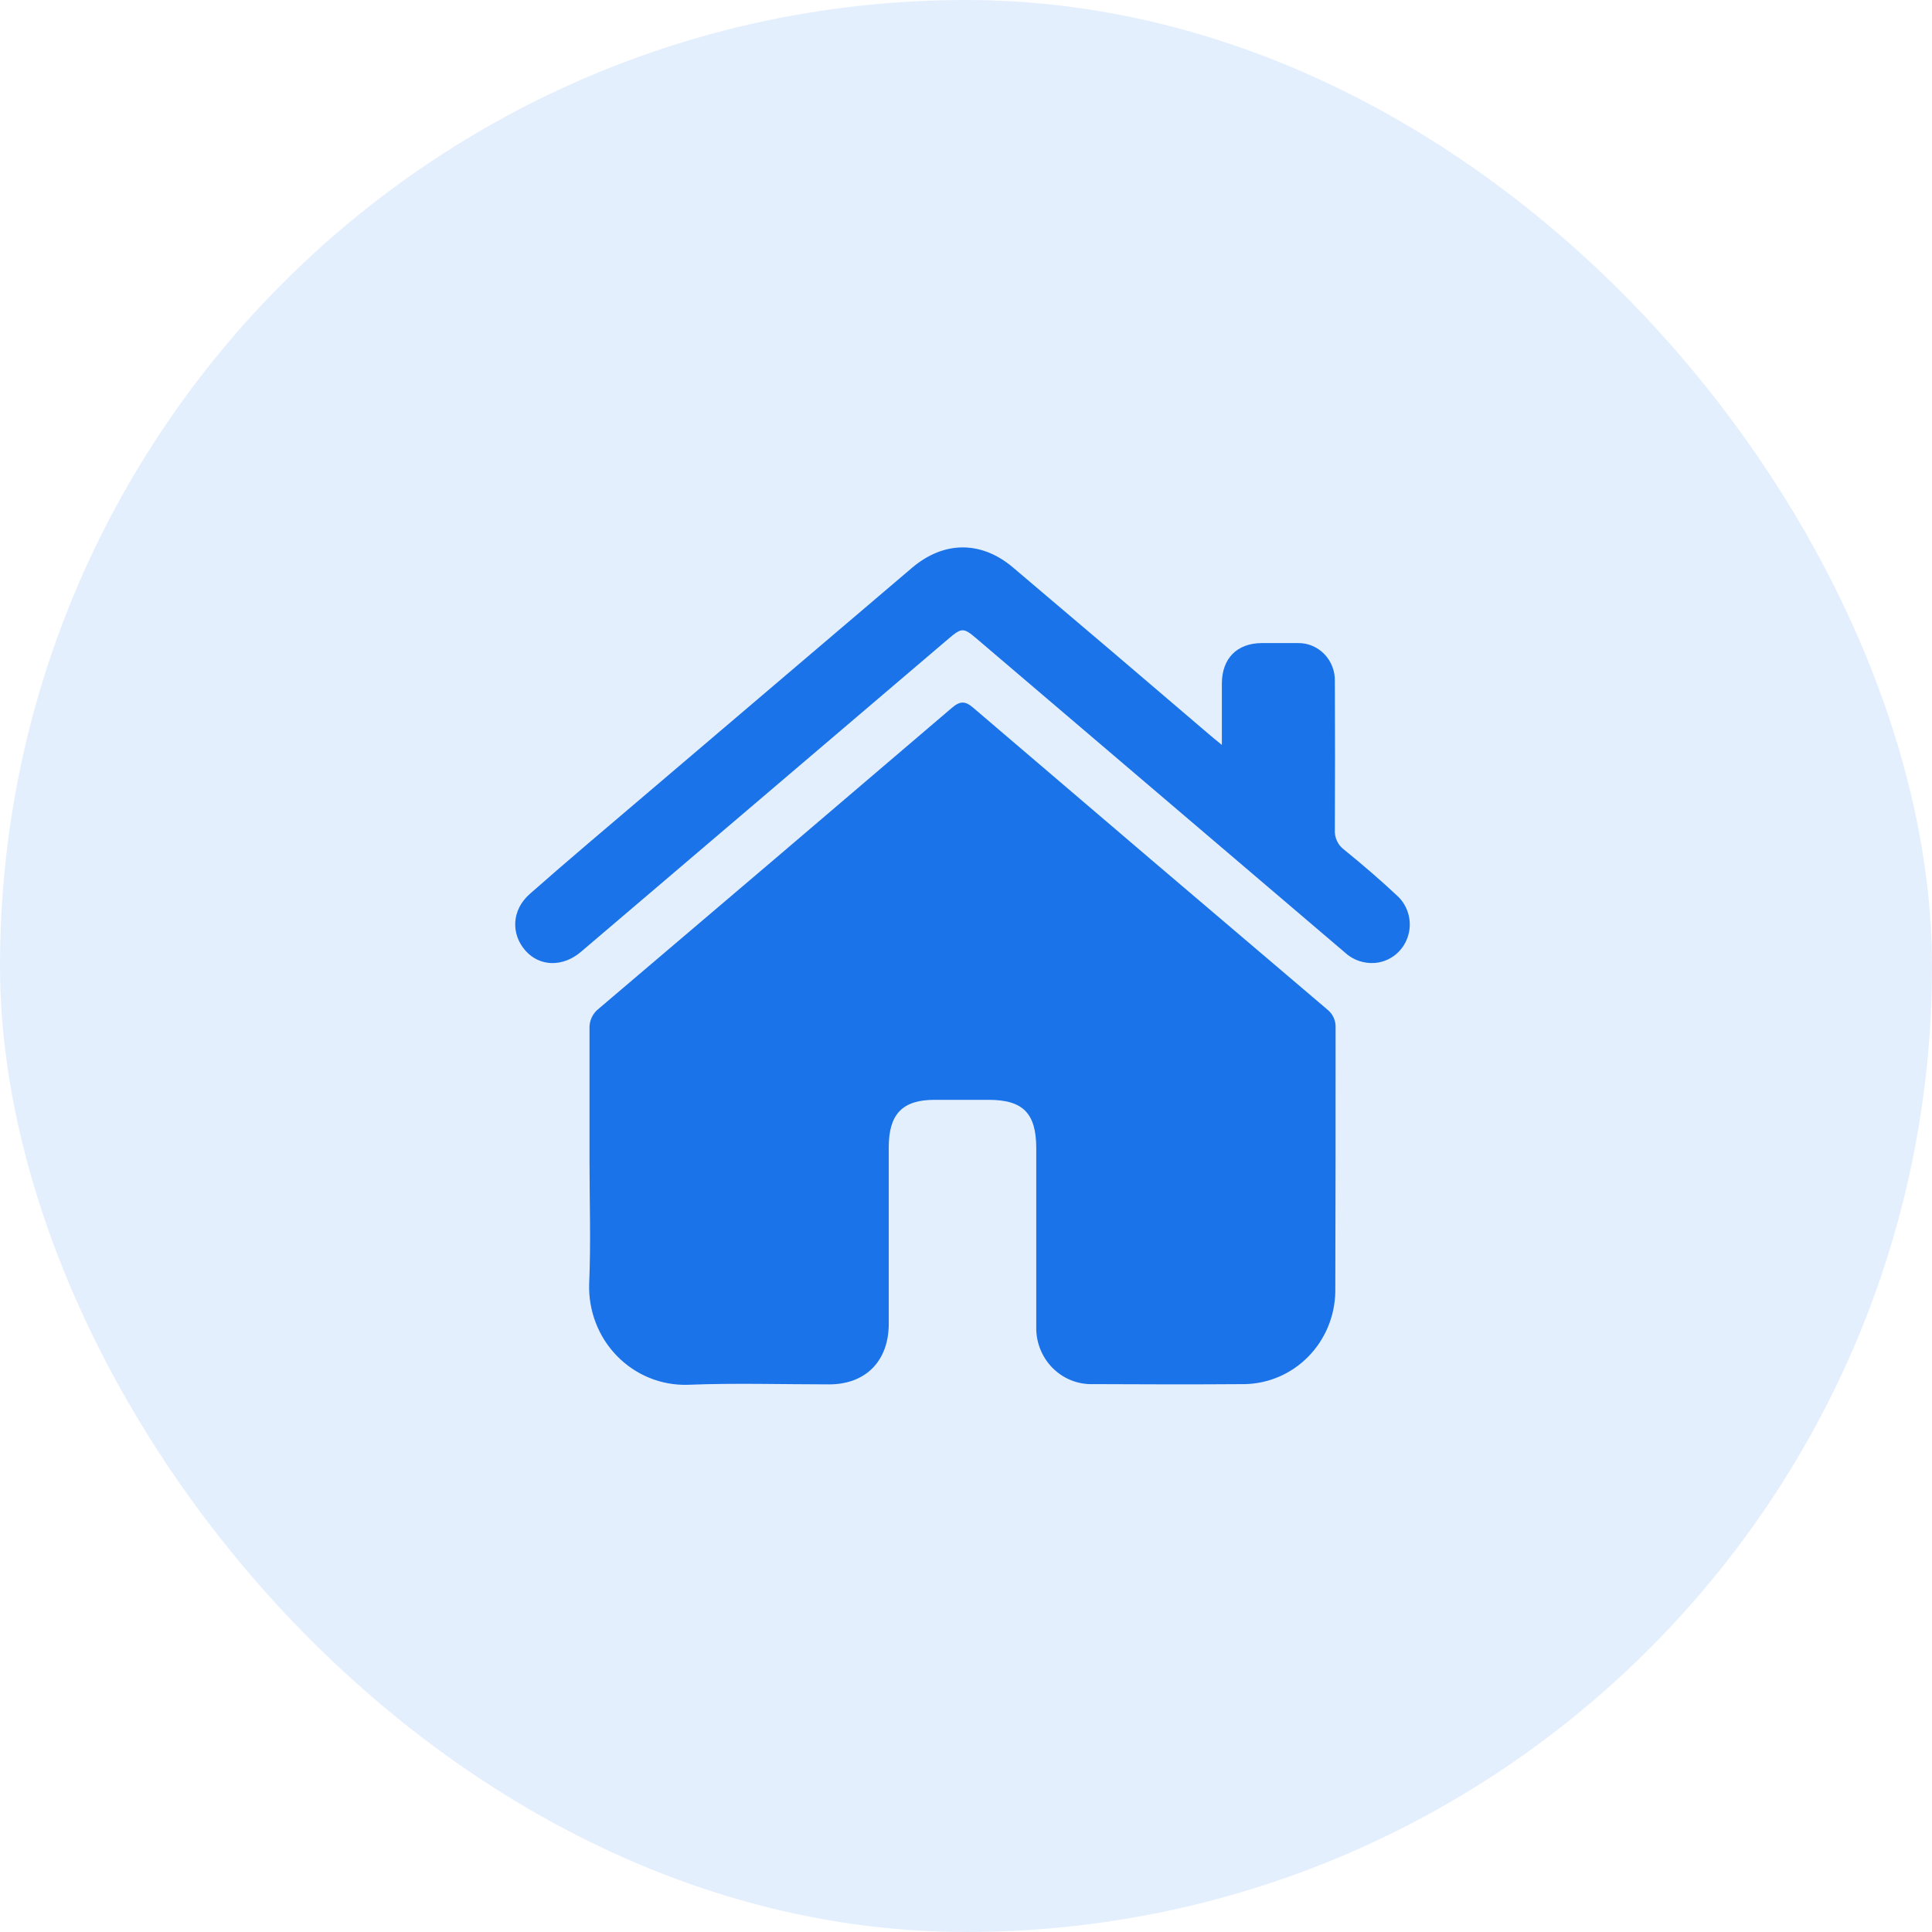
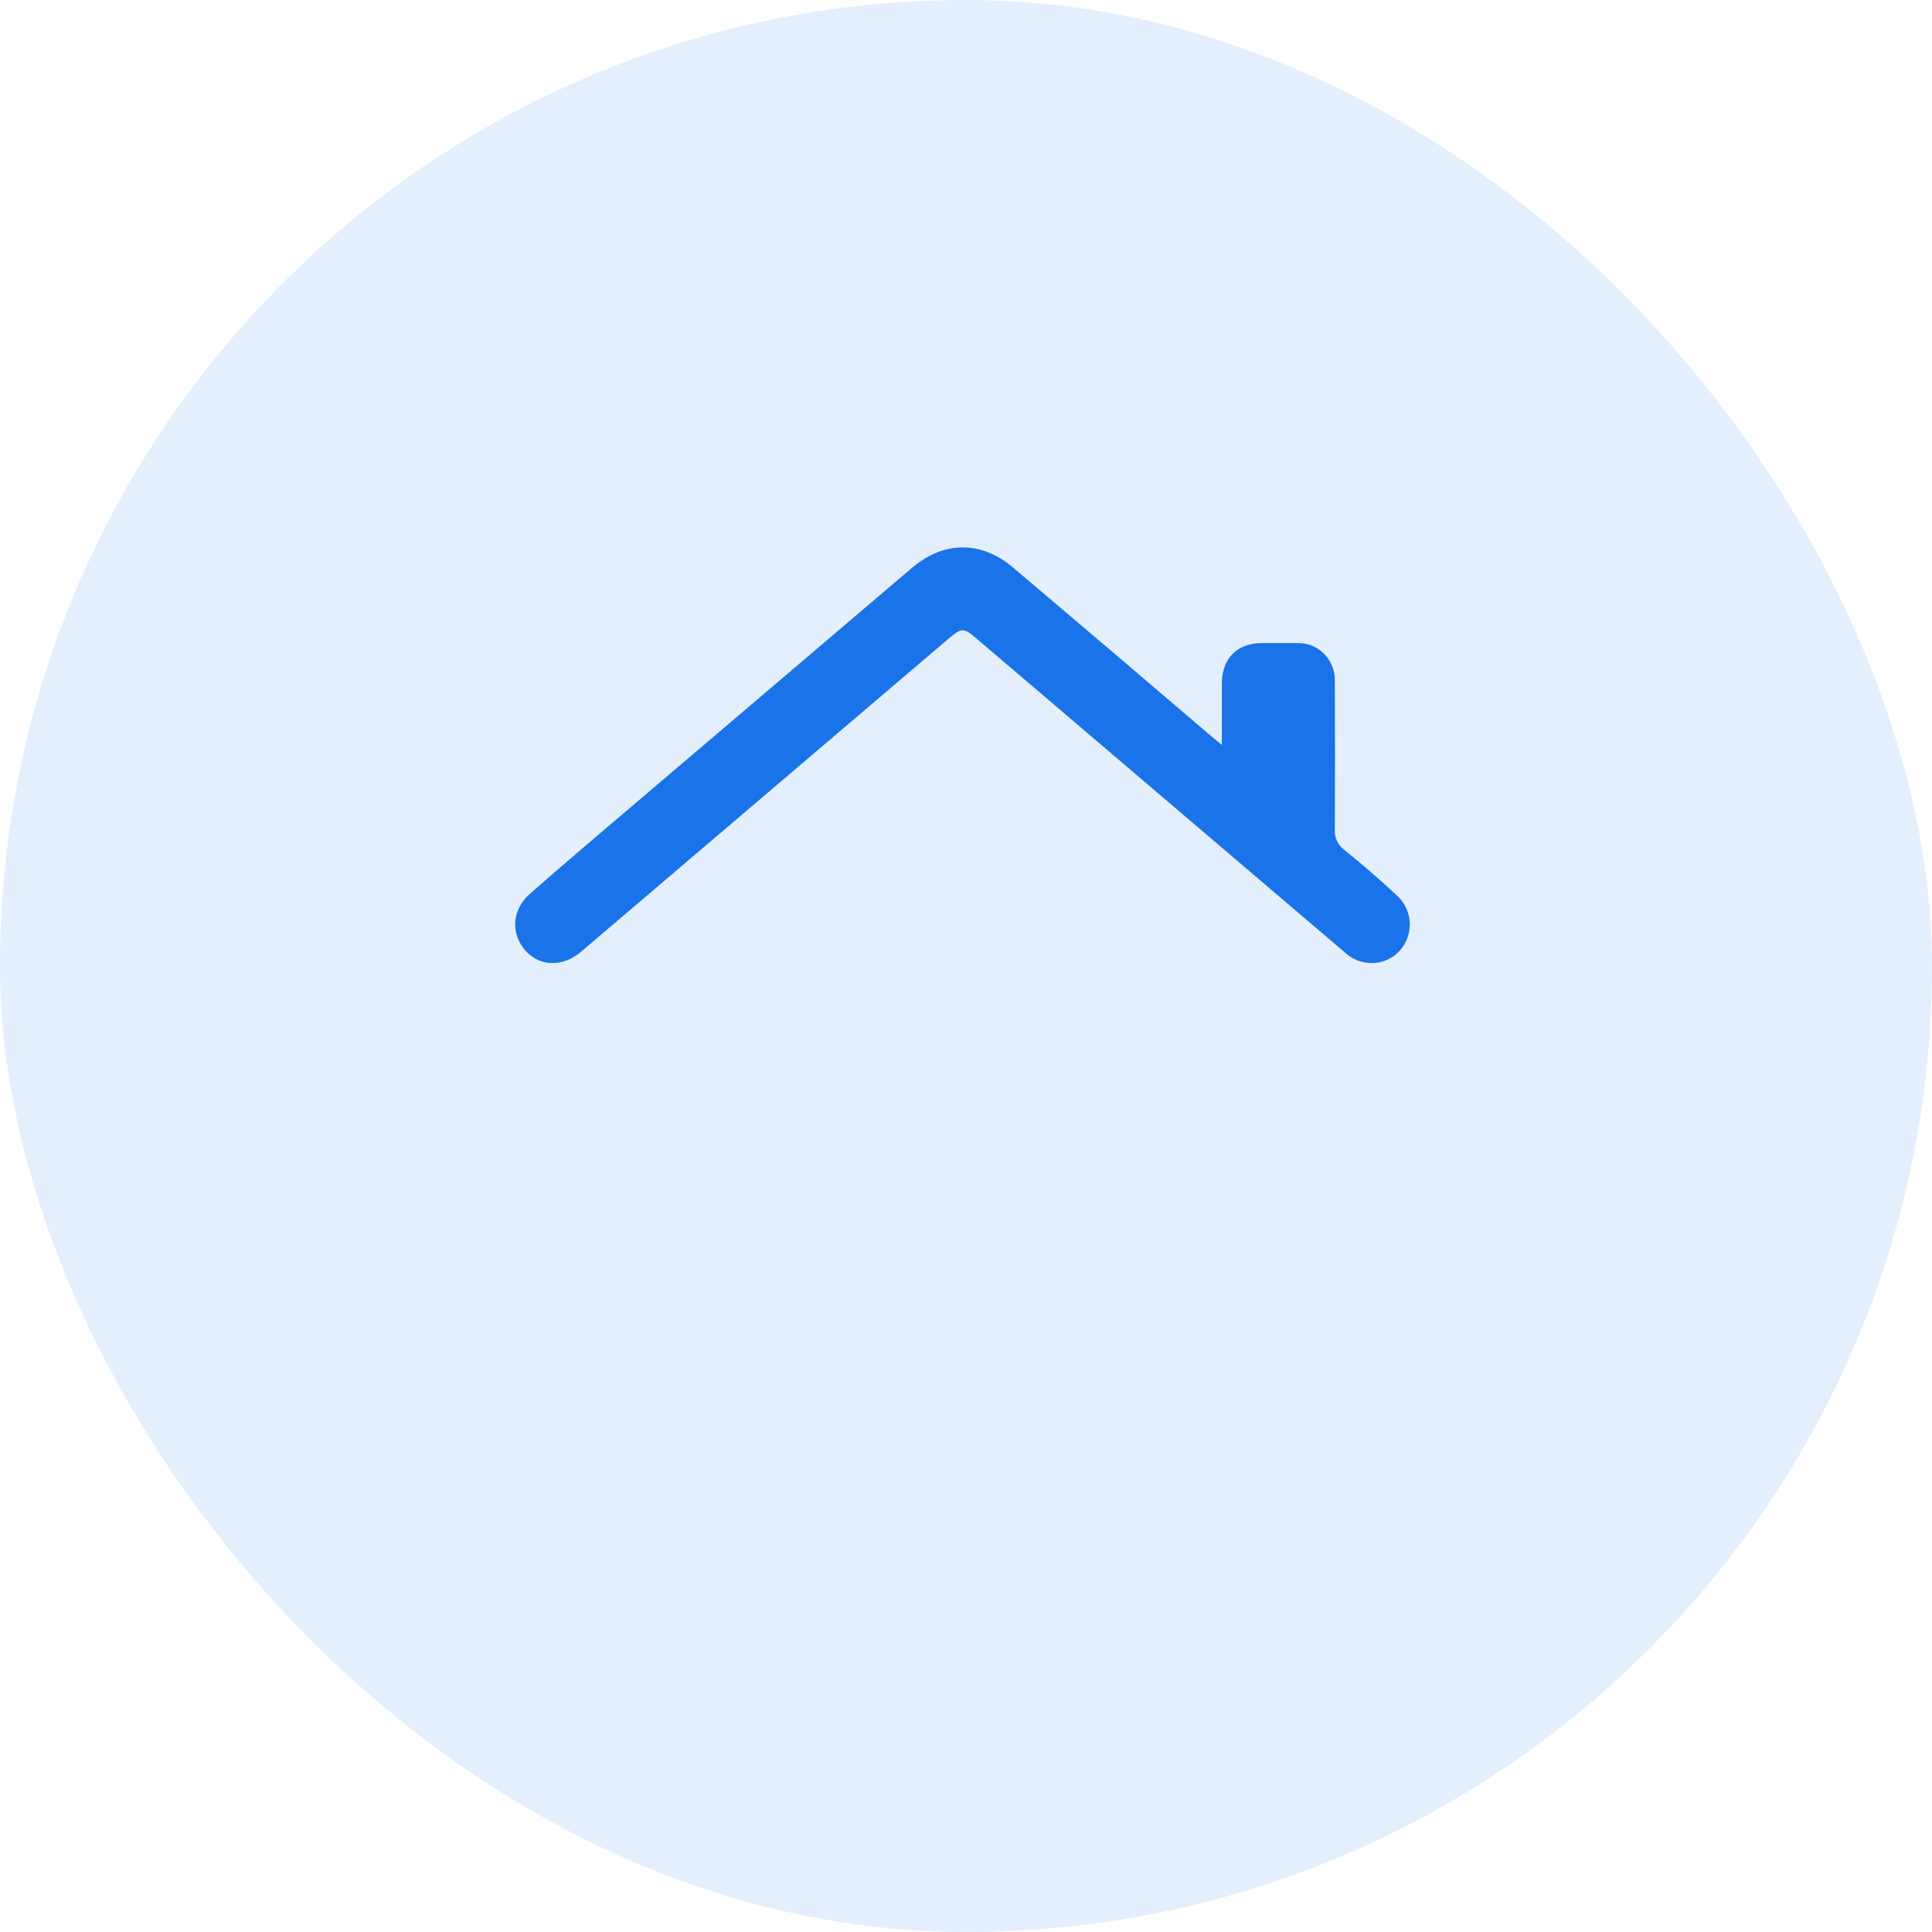
<svg xmlns="http://www.w3.org/2000/svg" width="60" height="60" viewBox="0 0 60 60" fill="none">
  <g id="Group 34051">
    <g id="Group 1000007048">
      <rect id="Rectangle 1253" width="60" height="60" rx="30" fill="#3489F7" fill-opacity="0.13" />
      <g id="Agi5Yk.tif">
-         <path id="Vector" d="M18.308 36.077C18.308 34.704 18.308 33.33 18.308 31.955C18.301 31.834 18.324 31.713 18.374 31.603C18.424 31.492 18.501 31.397 18.596 31.324C22.254 28.217 25.909 25.104 29.56 21.984C29.81 21.77 29.973 21.759 30.229 21.984C33.886 25.112 37.55 28.234 41.218 31.349C41.303 31.415 41.371 31.501 41.416 31.6C41.462 31.698 41.483 31.807 41.478 31.916C41.478 34.651 41.478 37.386 41.469 40.119C41.456 40.876 41.155 41.597 40.63 42.131C40.105 42.666 39.397 42.972 38.655 42.985C37.078 42.997 35.503 42.993 33.928 42.985C33.696 42.991 33.465 42.948 33.249 42.859C33.034 42.77 32.839 42.638 32.675 42.469C32.512 42.301 32.384 42.1 32.299 41.88C32.214 41.659 32.174 41.423 32.182 41.187C32.182 39.346 32.182 37.506 32.182 35.668C32.182 34.571 31.773 34.156 30.695 34.156H29.023C28.028 34.156 27.601 34.598 27.601 35.628C27.601 37.456 27.601 39.284 27.601 41.11C27.601 42.266 26.887 42.991 25.754 42.993C24.287 42.993 22.817 42.947 21.353 43.006C20.947 43.017 20.543 42.944 20.167 42.79C19.79 42.636 19.448 42.406 19.162 42.112C18.875 41.819 18.651 41.469 18.503 41.084C18.354 40.699 18.284 40.287 18.297 39.873C18.352 38.605 18.308 37.34 18.308 36.077Z" fill="#1A73E8" />
        <path id="Vector_2" d="M37.946 23.134C37.946 22.435 37.946 21.836 37.946 21.235C37.946 20.449 38.413 19.978 39.181 19.971C39.555 19.971 39.927 19.971 40.3 19.971C40.454 19.968 40.606 19.996 40.749 20.055C40.891 20.114 41.02 20.202 41.129 20.314C41.237 20.425 41.321 20.558 41.377 20.704C41.434 20.85 41.46 21.006 41.455 21.163C41.462 22.697 41.462 24.23 41.455 25.763C41.447 25.884 41.469 26.005 41.52 26.114C41.57 26.223 41.647 26.318 41.744 26.389C42.321 26.857 42.88 27.338 43.419 27.844C43.583 28.004 43.698 28.209 43.75 28.435C43.803 28.66 43.79 28.896 43.713 29.114C43.637 29.332 43.5 29.522 43.32 29.663C43.139 29.803 42.923 29.887 42.697 29.905C42.528 29.918 42.359 29.896 42.199 29.841C42.039 29.785 41.892 29.697 41.767 29.581L30.331 19.835C29.921 19.485 29.869 19.486 29.447 19.845C25.644 23.084 21.842 26.322 18.041 29.561C17.479 30.039 16.764 30.023 16.322 29.527C15.859 29.007 15.889 28.257 16.454 27.761C17.674 26.686 18.917 25.641 20.154 24.587C22.877 22.267 25.601 19.948 28.327 17.631C29.316 16.793 30.475 16.79 31.459 17.623C33.486 19.338 35.508 21.058 37.523 22.784C37.633 22.881 37.754 22.976 37.946 23.134Z" fill="#1A73E8" />
      </g>
    </g>
  </g>
</svg>